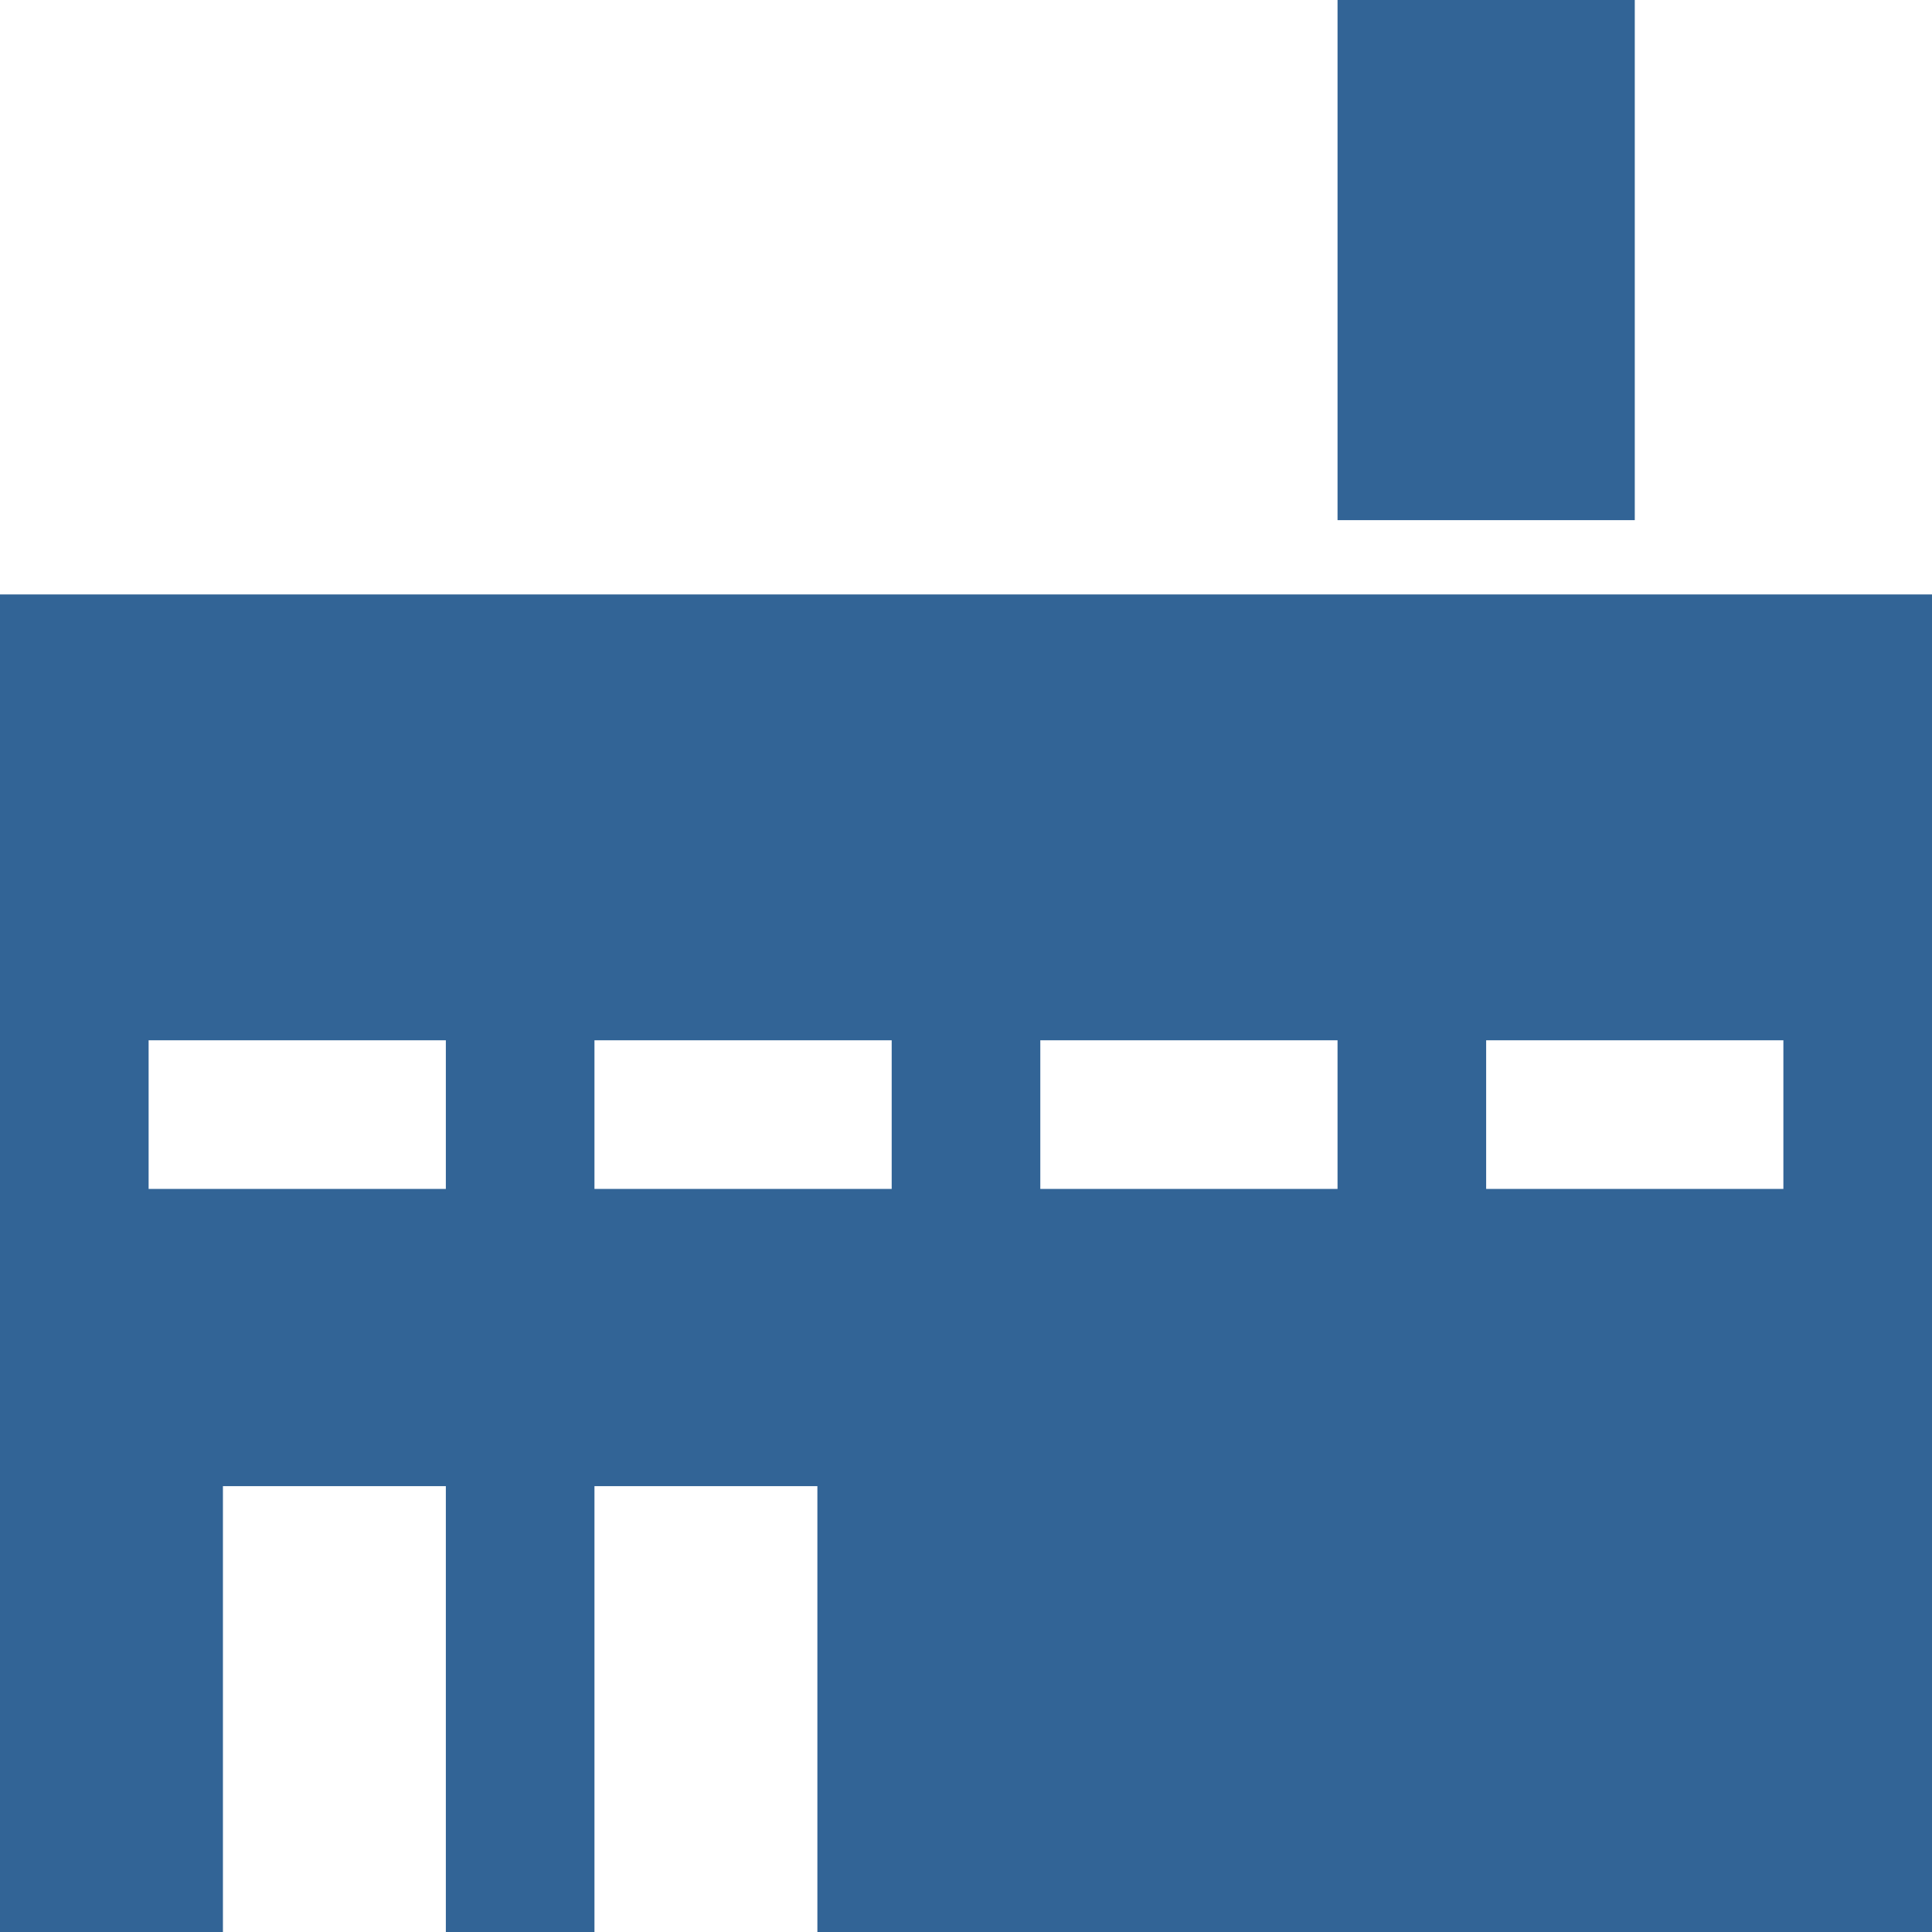
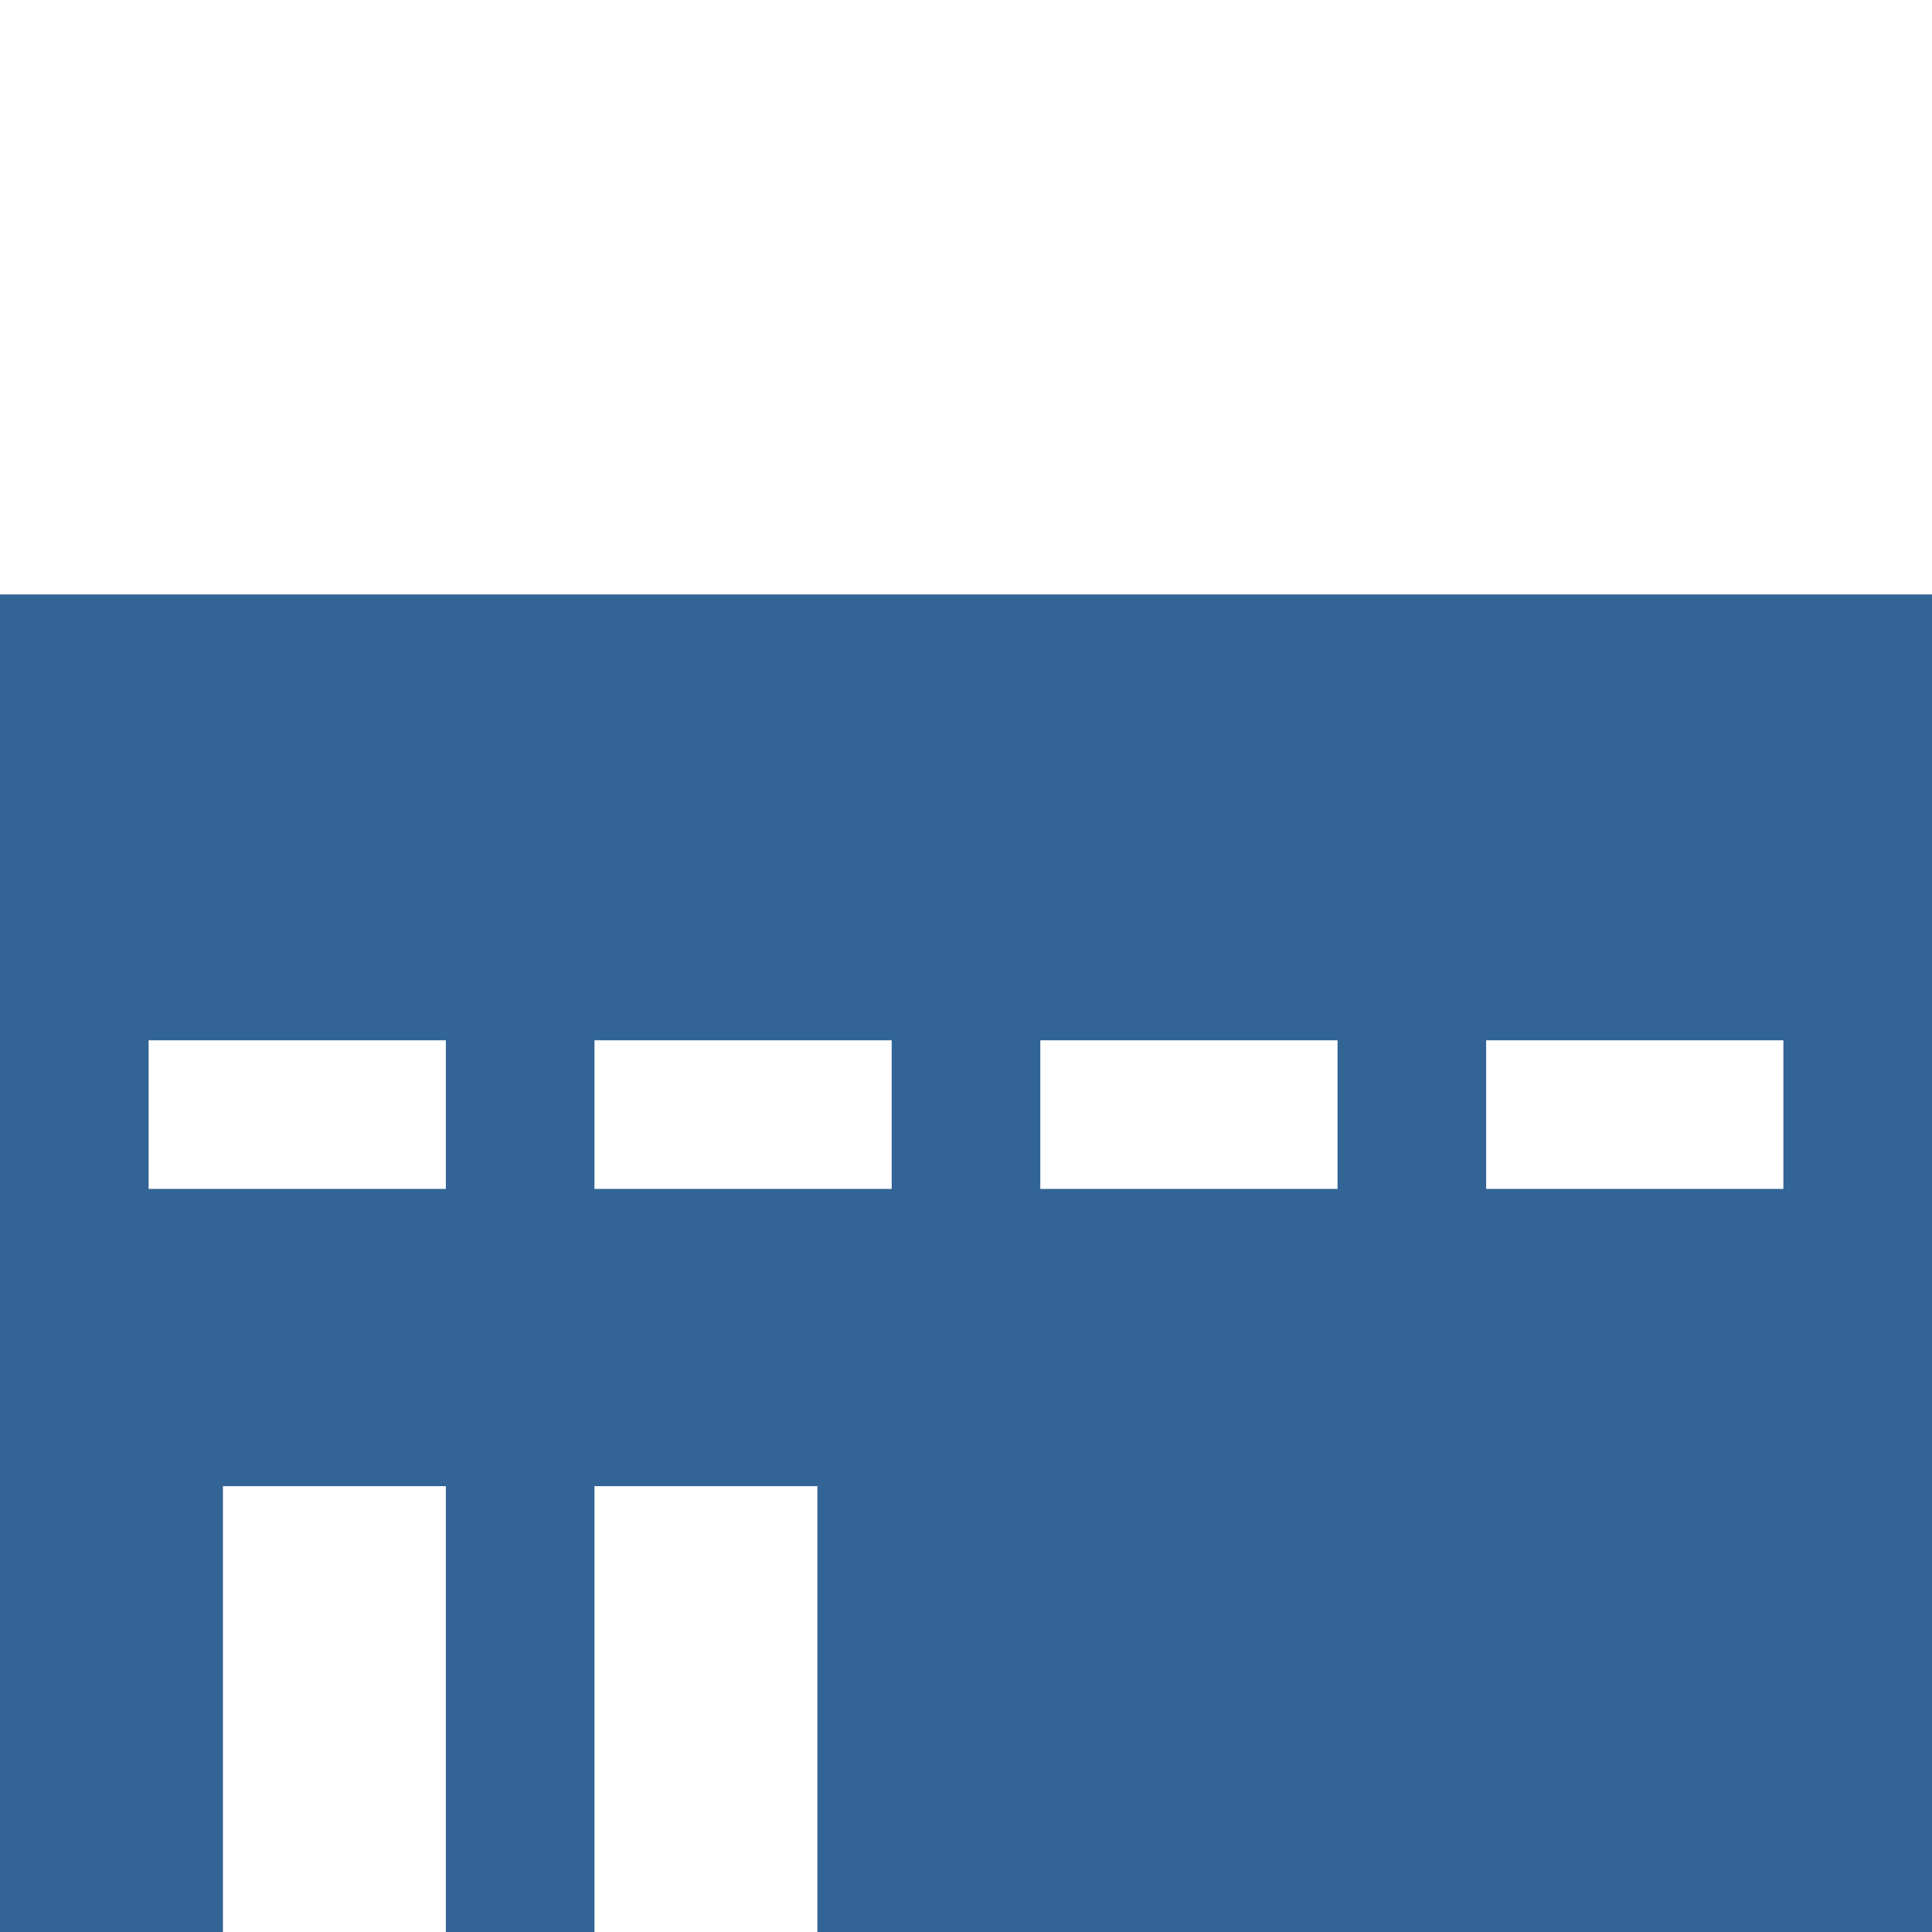
<svg xmlns="http://www.w3.org/2000/svg" viewBox="0 0 52 52">
  <defs>
    <style>.cls-1{fill:#326496;}</style>
  </defs>
  <title>アセット 3</title>
  <g id="レイヤー_2" data-name="レイヤー 2">
    <g id="ベース_レイアウト">
-       <rect class="cls-1" x="36" width="8" height="14" />
      <path class="cls-1" d="M0,16V52H6V40h6V52h4V40h6V52H52V16ZM12,32H4V28h8Zm12,0H16V28h8Zm12,0H28V28h8Zm12,0H40V28h8Z" />
    </g>
  </g>
</svg>